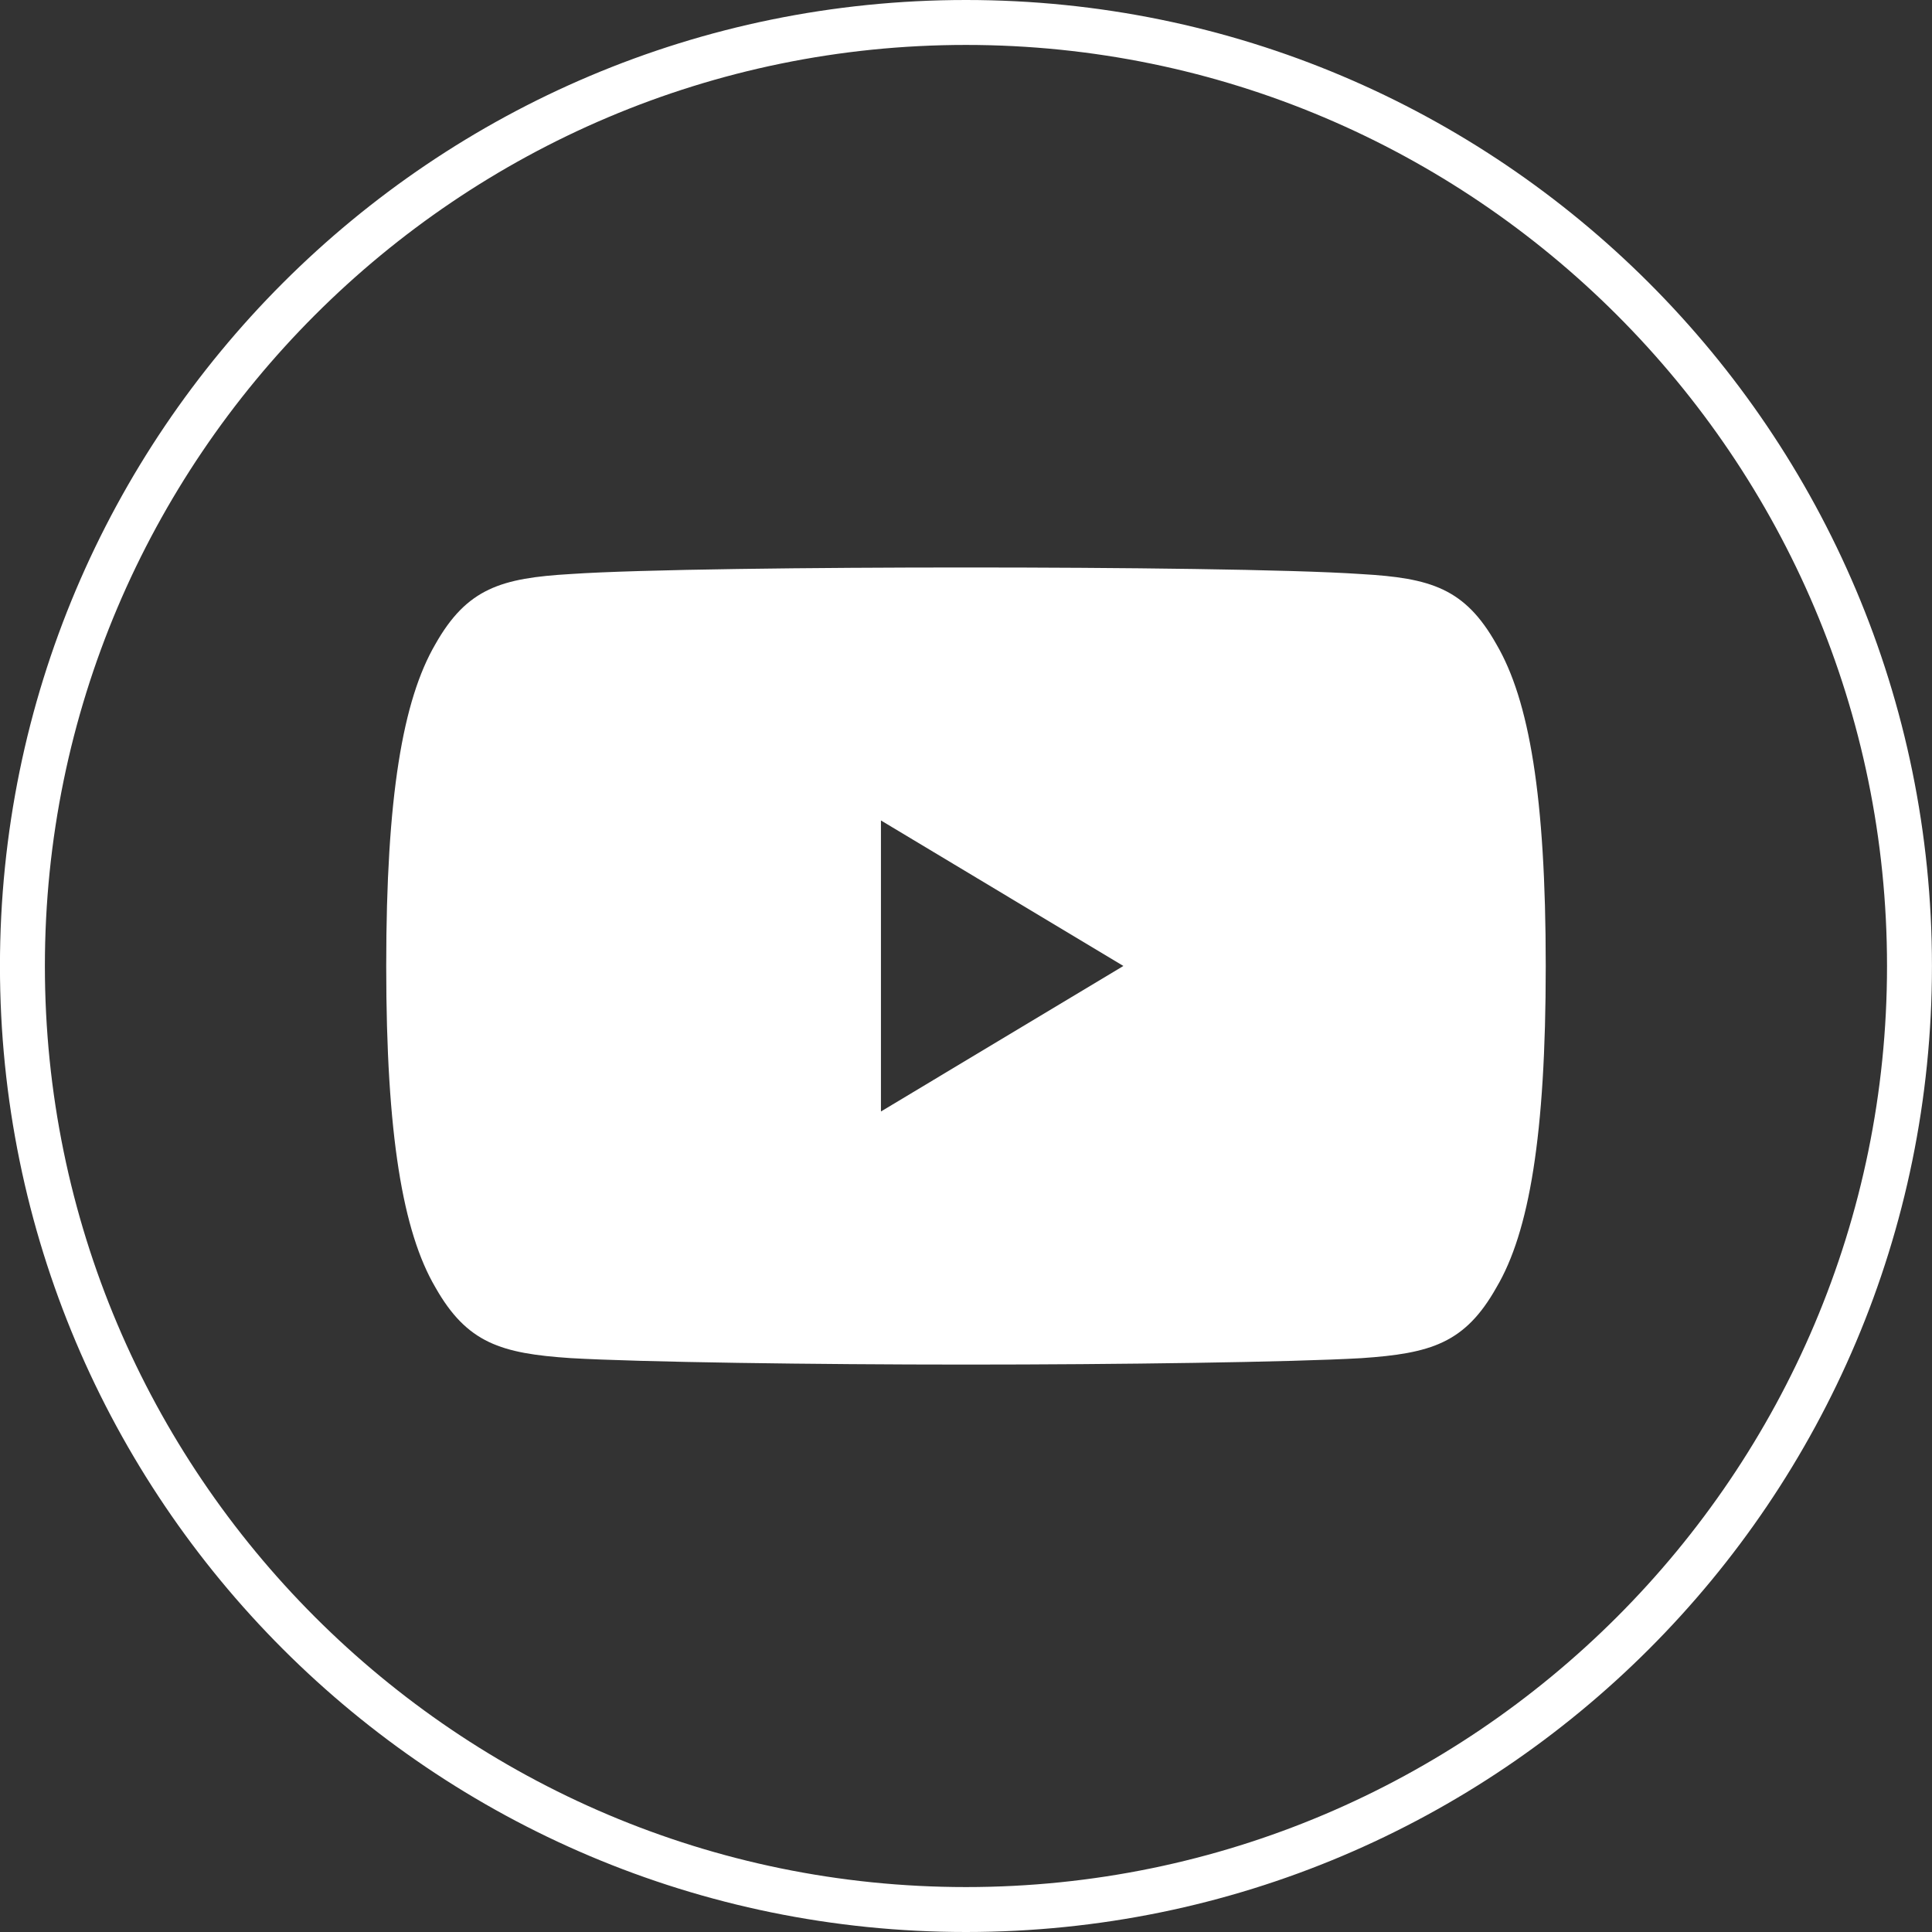
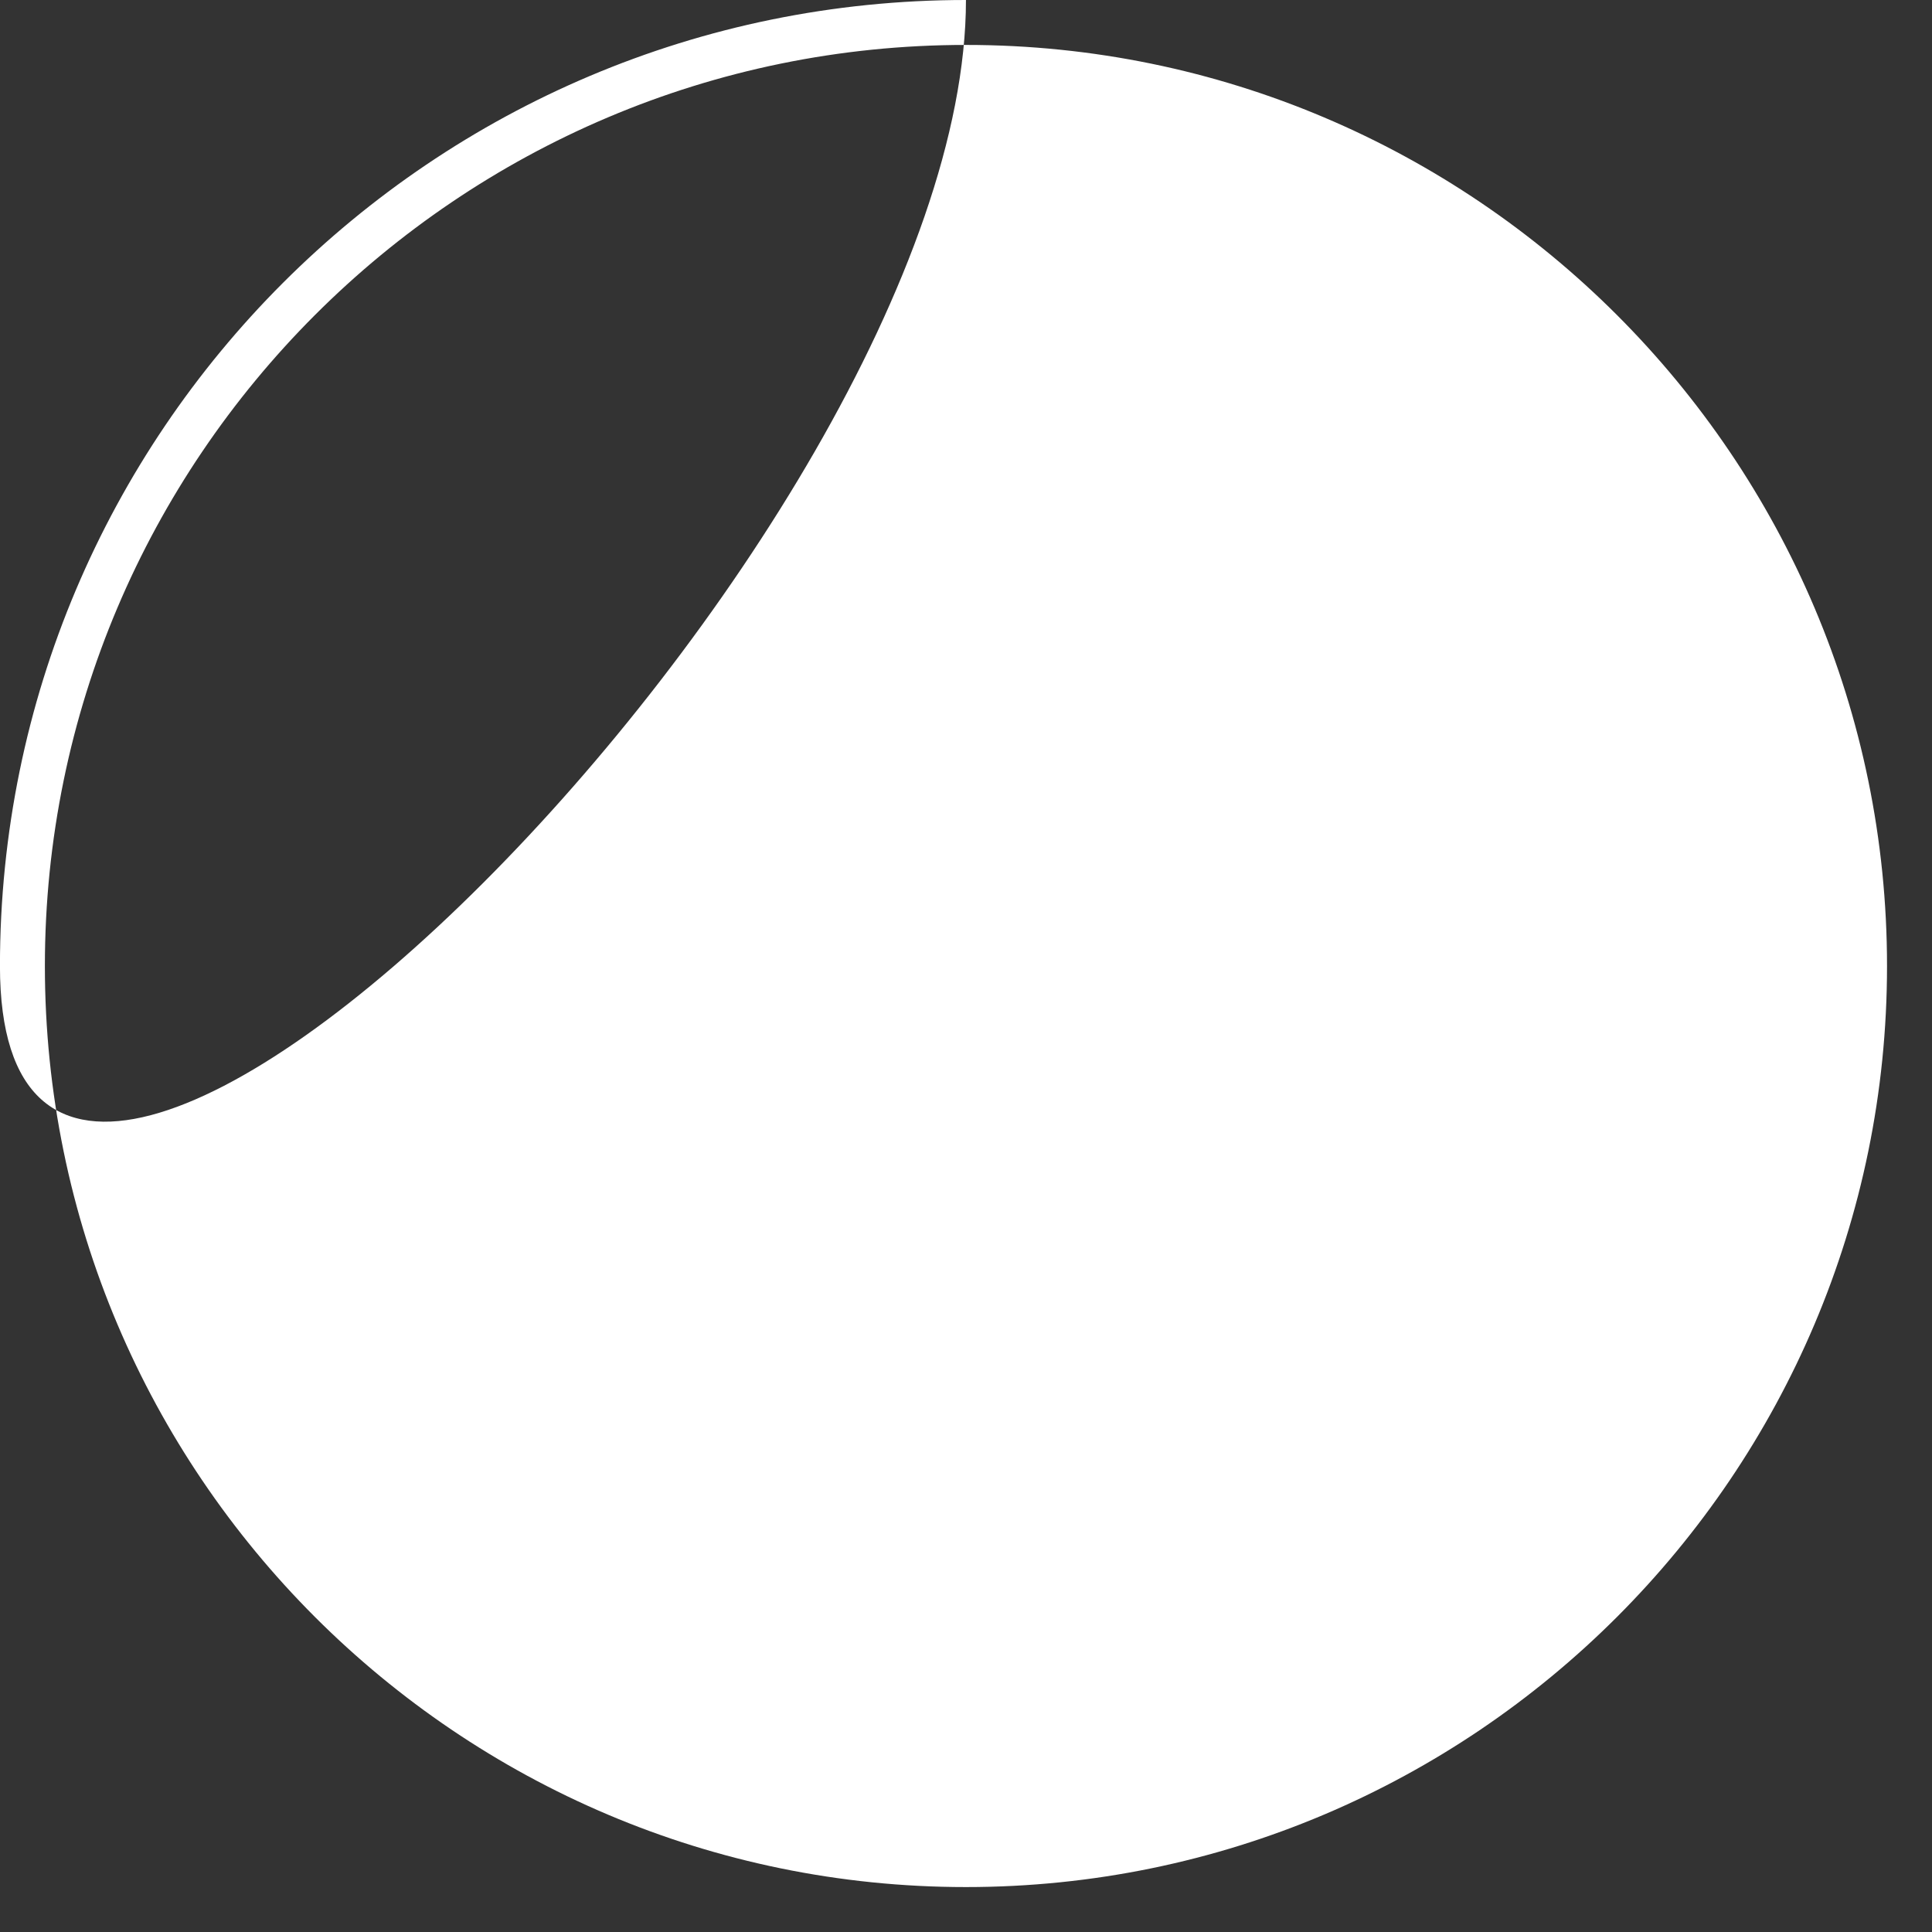
<svg xmlns="http://www.w3.org/2000/svg" version="1.1" id="Capa_1" x="0px" y="0px" width="43px" height="43px" viewBox="-9.832 -9.833 43 43" enable-background="new -9.832 -9.833 43 43" xml:space="preserve">
  <rect x="-9.832" y="-9.833" width="43" height="43" fill="#333333" stroke="none" />
-   <path fill="#FFFFFF" d="M11.667-8.833c11.304,0,20.5,9.196,20.5,20.5s-9.196,20.5-20.5,20.5s-20.5-9.196-20.5-20.5  S0.364-8.833,11.667-8.833 M11.667-9.833c-11.874,0-21.5,9.626-21.5,21.5s9.626,21.5,21.5,21.5s21.5-9.626,21.5-21.5  S23.541-9.833,11.667-9.833L11.667-9.833z" />
+   <path fill="#FFFFFF" d="M11.667-8.833c11.304,0,20.5,9.196,20.5,20.5s-9.196,20.5-20.5,20.5s-20.5-9.196-20.5-20.5  S0.364-8.833,11.667-8.833 M11.667-9.833c-11.874,0-21.5,9.626-21.5,21.5s21.5-9.626,21.5-21.5  S23.541-9.833,11.667-9.833L11.667-9.833z" />
  <g>
    <g>
-       <path fill="#FFFFFF" d="M23.473,4.506c-0.7-1.245-1.46-1.474-3.007-1.562c-1.544-0.106-5.431-0.147-8.795-0.147    c-3.372,0-7.26,0.041-8.803,0.146c-1.544,0.09-2.306,0.316-3.011,1.563c-0.723,1.242-1.093,3.383-1.093,7.156    c0,0.002,0,0.004,0,0.004c0,0.004,0,0.004,0,0.004v0.005c0,3.754,0.371,5.911,1.093,7.142c0.705,1.246,1.464,1.473,3.009,1.577    c1.545,0.09,5.433,0.144,8.805,0.144c3.364,0,7.251-0.054,8.797-0.143c1.547-0.105,2.307-0.331,3.007-1.576    c0.727-1.229,1.096-3.388,1.096-7.142c0,0,0-0.007,0-0.009c0,0,0-0.004,0-0.006C24.571,7.889,24.201,5.749,23.473,4.506z     M9.775,14.905V8.428l5.396,3.238L9.775,14.905z" />
-     </g>
+       </g>
  </g>
</svg>